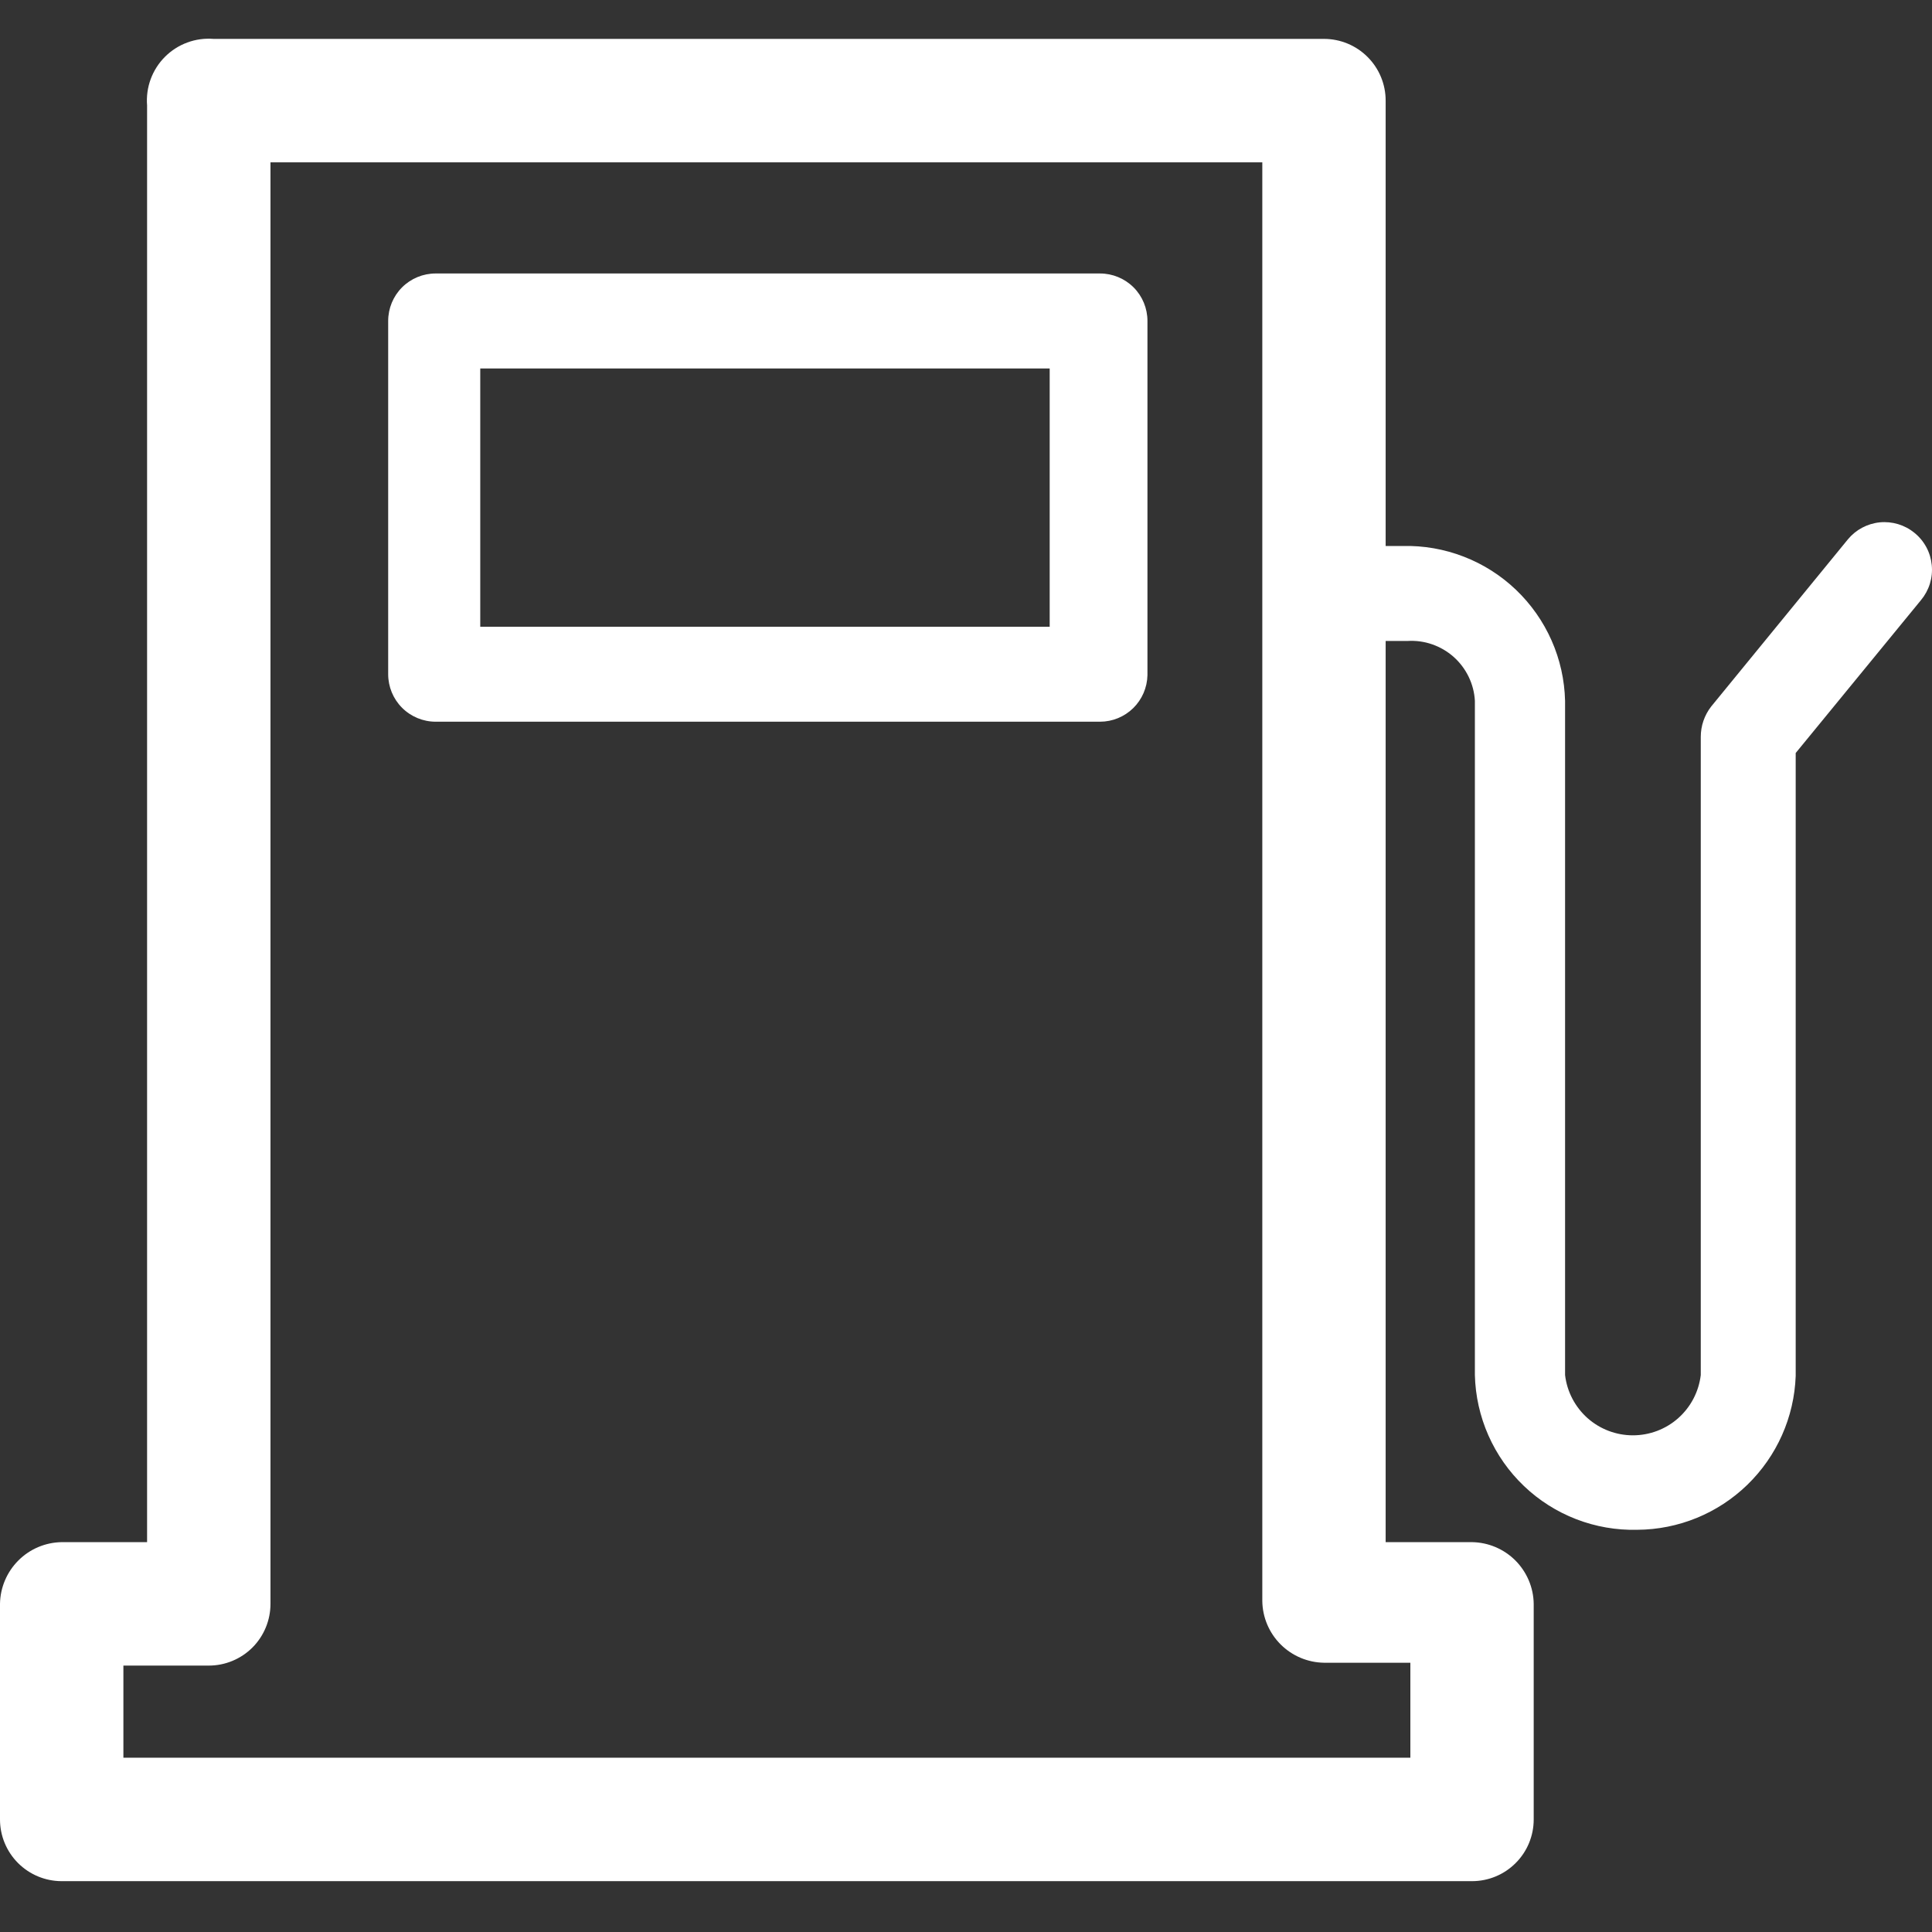
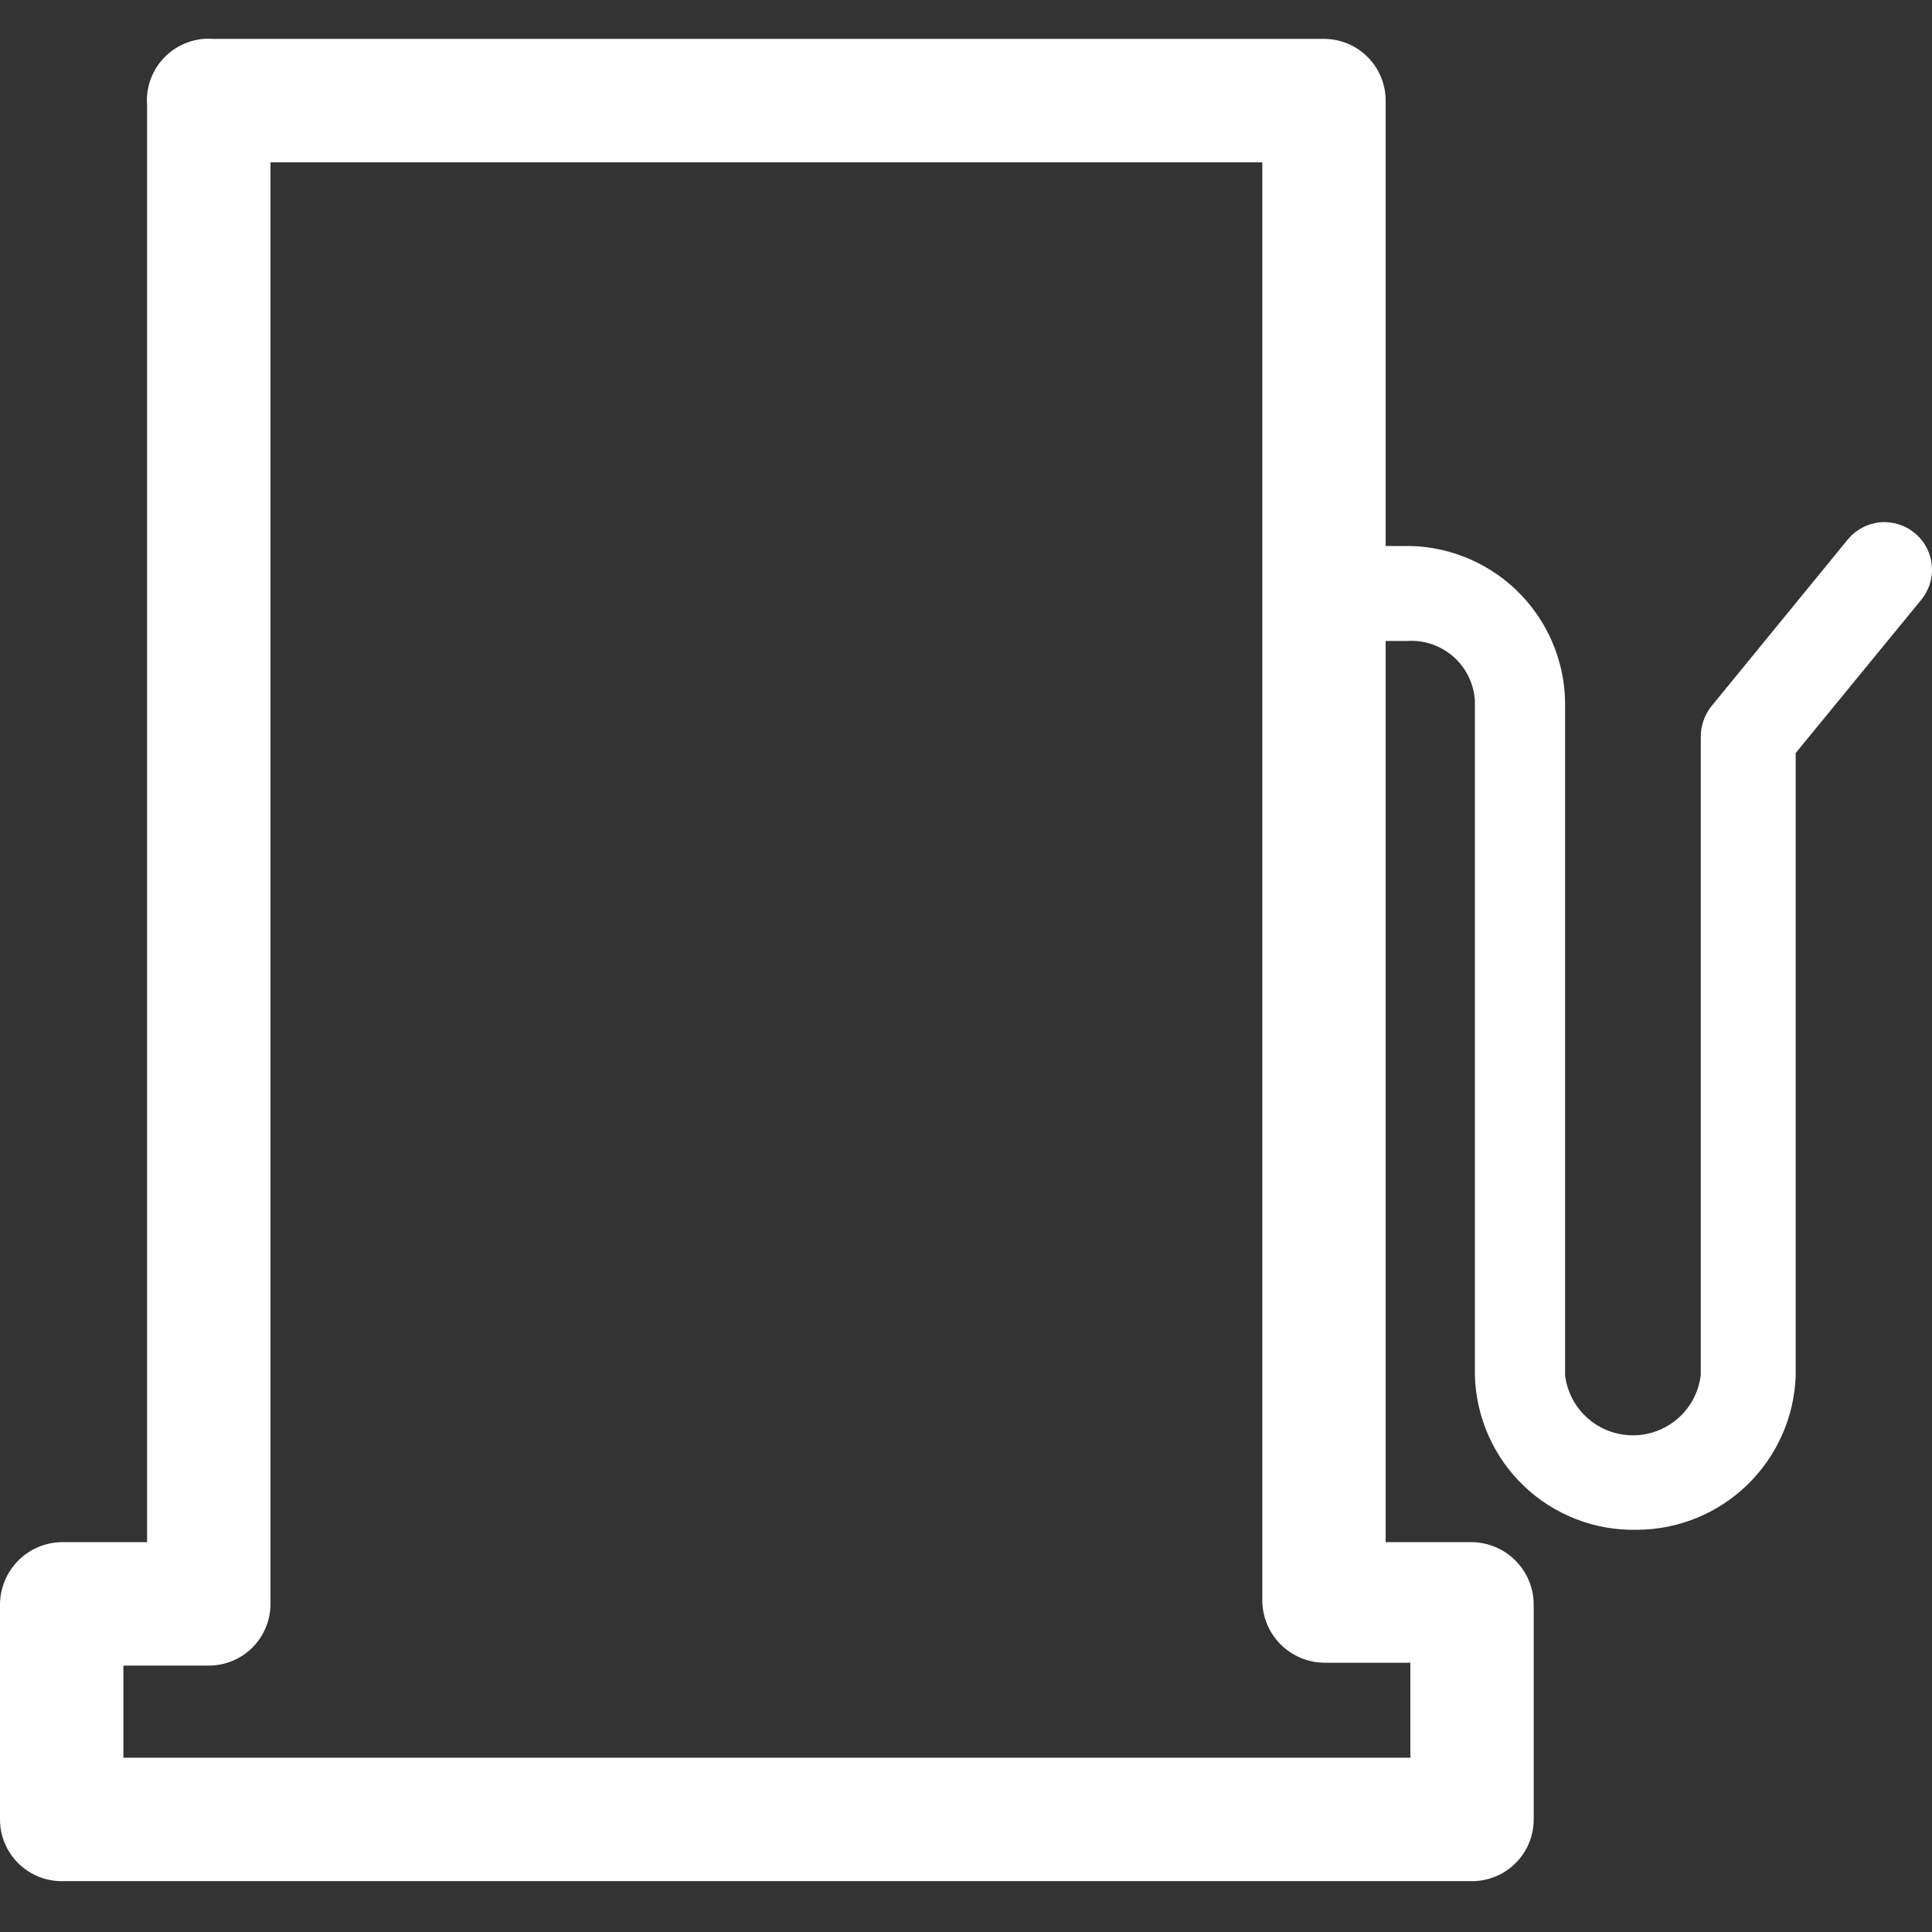
<svg xmlns="http://www.w3.org/2000/svg" width="38" height="38" viewBox="0 0 38 38" fill="none">
  <rect x="0" y="0" width="38" height="38" fill="#333333" stroke="none" />
  <path d="M28.953 37H1.213C0.892 37 0.583 36.872 0.355 36.644C0.128 36.417 -3.05176e-05 36.108 -3.05176e-05 35.786V31.546C0.005 31.226 0.134 30.92 0.361 30.693C0.587 30.466 0.893 30.337 1.213 30.332H2.893V2.073C2.879 1.898 2.903 1.721 2.964 1.556C3.025 1.391 3.121 1.241 3.245 1.117C3.369 0.993 3.519 0.897 3.684 0.836C3.849 0.775 4.025 0.751 4.2 0.765H26.041C26.363 0.765 26.672 0.893 26.899 1.121C27.127 1.349 27.254 1.657 27.254 1.979V30.332H28.953C29.273 30.337 29.579 30.466 29.806 30.693C30.032 30.92 30.162 31.226 30.166 31.546V35.786C30.166 36.108 30.039 36.417 29.811 36.644C29.584 36.872 29.275 37 28.953 37ZM2.427 34.572H27.74V32.704H26.041C25.721 32.699 25.415 32.57 25.188 32.343C24.962 32.117 24.832 31.811 24.828 31.49V3.193H5.32V31.546C5.32 31.868 5.192 32.177 4.965 32.405C4.737 32.632 4.429 32.76 4.107 32.76H2.427V34.572Z" fill="white" />
-   <path d="M21.636 14.195H8.568C8.321 14.195 8.083 14.096 7.908 13.921C7.733 13.746 7.635 13.508 7.635 13.261V6.313C7.635 6.065 7.733 5.827 7.908 5.652C8.083 5.477 8.321 5.379 8.568 5.379H21.636C21.883 5.379 22.12 5.477 22.296 5.652C22.471 5.827 22.569 6.065 22.569 6.313V13.279C22.564 13.524 22.463 13.757 22.289 13.928C22.114 14.099 21.88 14.195 21.636 14.195ZM9.446 12.327H20.646V7.247H9.446V12.327Z" fill="white" />
  <path d="M32.201 30.089C31.792 30.099 31.384 30.028 31.003 29.881C30.62 29.733 30.271 29.512 29.975 29.229C29.678 28.946 29.441 28.608 29.275 28.233C29.109 27.858 29.019 27.454 29.009 27.045V13.784C29 13.619 28.958 13.458 28.886 13.31C28.814 13.162 28.714 13.029 28.591 12.92C28.468 12.811 28.324 12.727 28.168 12.673C28.013 12.619 27.848 12.597 27.684 12.607H26.041C25.795 12.602 25.56 12.502 25.386 12.328C25.212 12.154 25.112 11.919 25.108 11.673C25.108 11.425 25.206 11.188 25.381 11.013C25.556 10.838 25.794 10.739 26.041 10.739H27.59C28 10.729 28.407 10.8 28.789 10.948C29.171 11.095 29.52 11.317 29.817 11.6C30.113 11.883 30.351 12.221 30.517 12.596C30.683 12.97 30.773 13.374 30.783 13.784V27.045C30.821 27.372 30.979 27.673 31.224 27.892C31.471 28.111 31.788 28.231 32.117 28.231C32.446 28.231 32.764 28.111 33.01 27.892C33.256 27.673 33.413 27.372 33.452 27.045V14.493C33.452 14.277 33.524 14.066 33.657 13.896L36.346 10.608C36.502 10.419 36.727 10.299 36.972 10.274C37.217 10.25 37.461 10.323 37.652 10.478C37.749 10.556 37.829 10.652 37.888 10.761C37.947 10.87 37.983 10.99 37.995 11.113C38.008 11.237 37.995 11.361 37.959 11.48C37.922 11.599 37.862 11.709 37.783 11.804L35.319 14.811V27.064C35.29 27.873 34.949 28.64 34.368 29.204C33.787 29.768 33.011 30.085 32.201 30.089Z" fill="white" />
</svg>